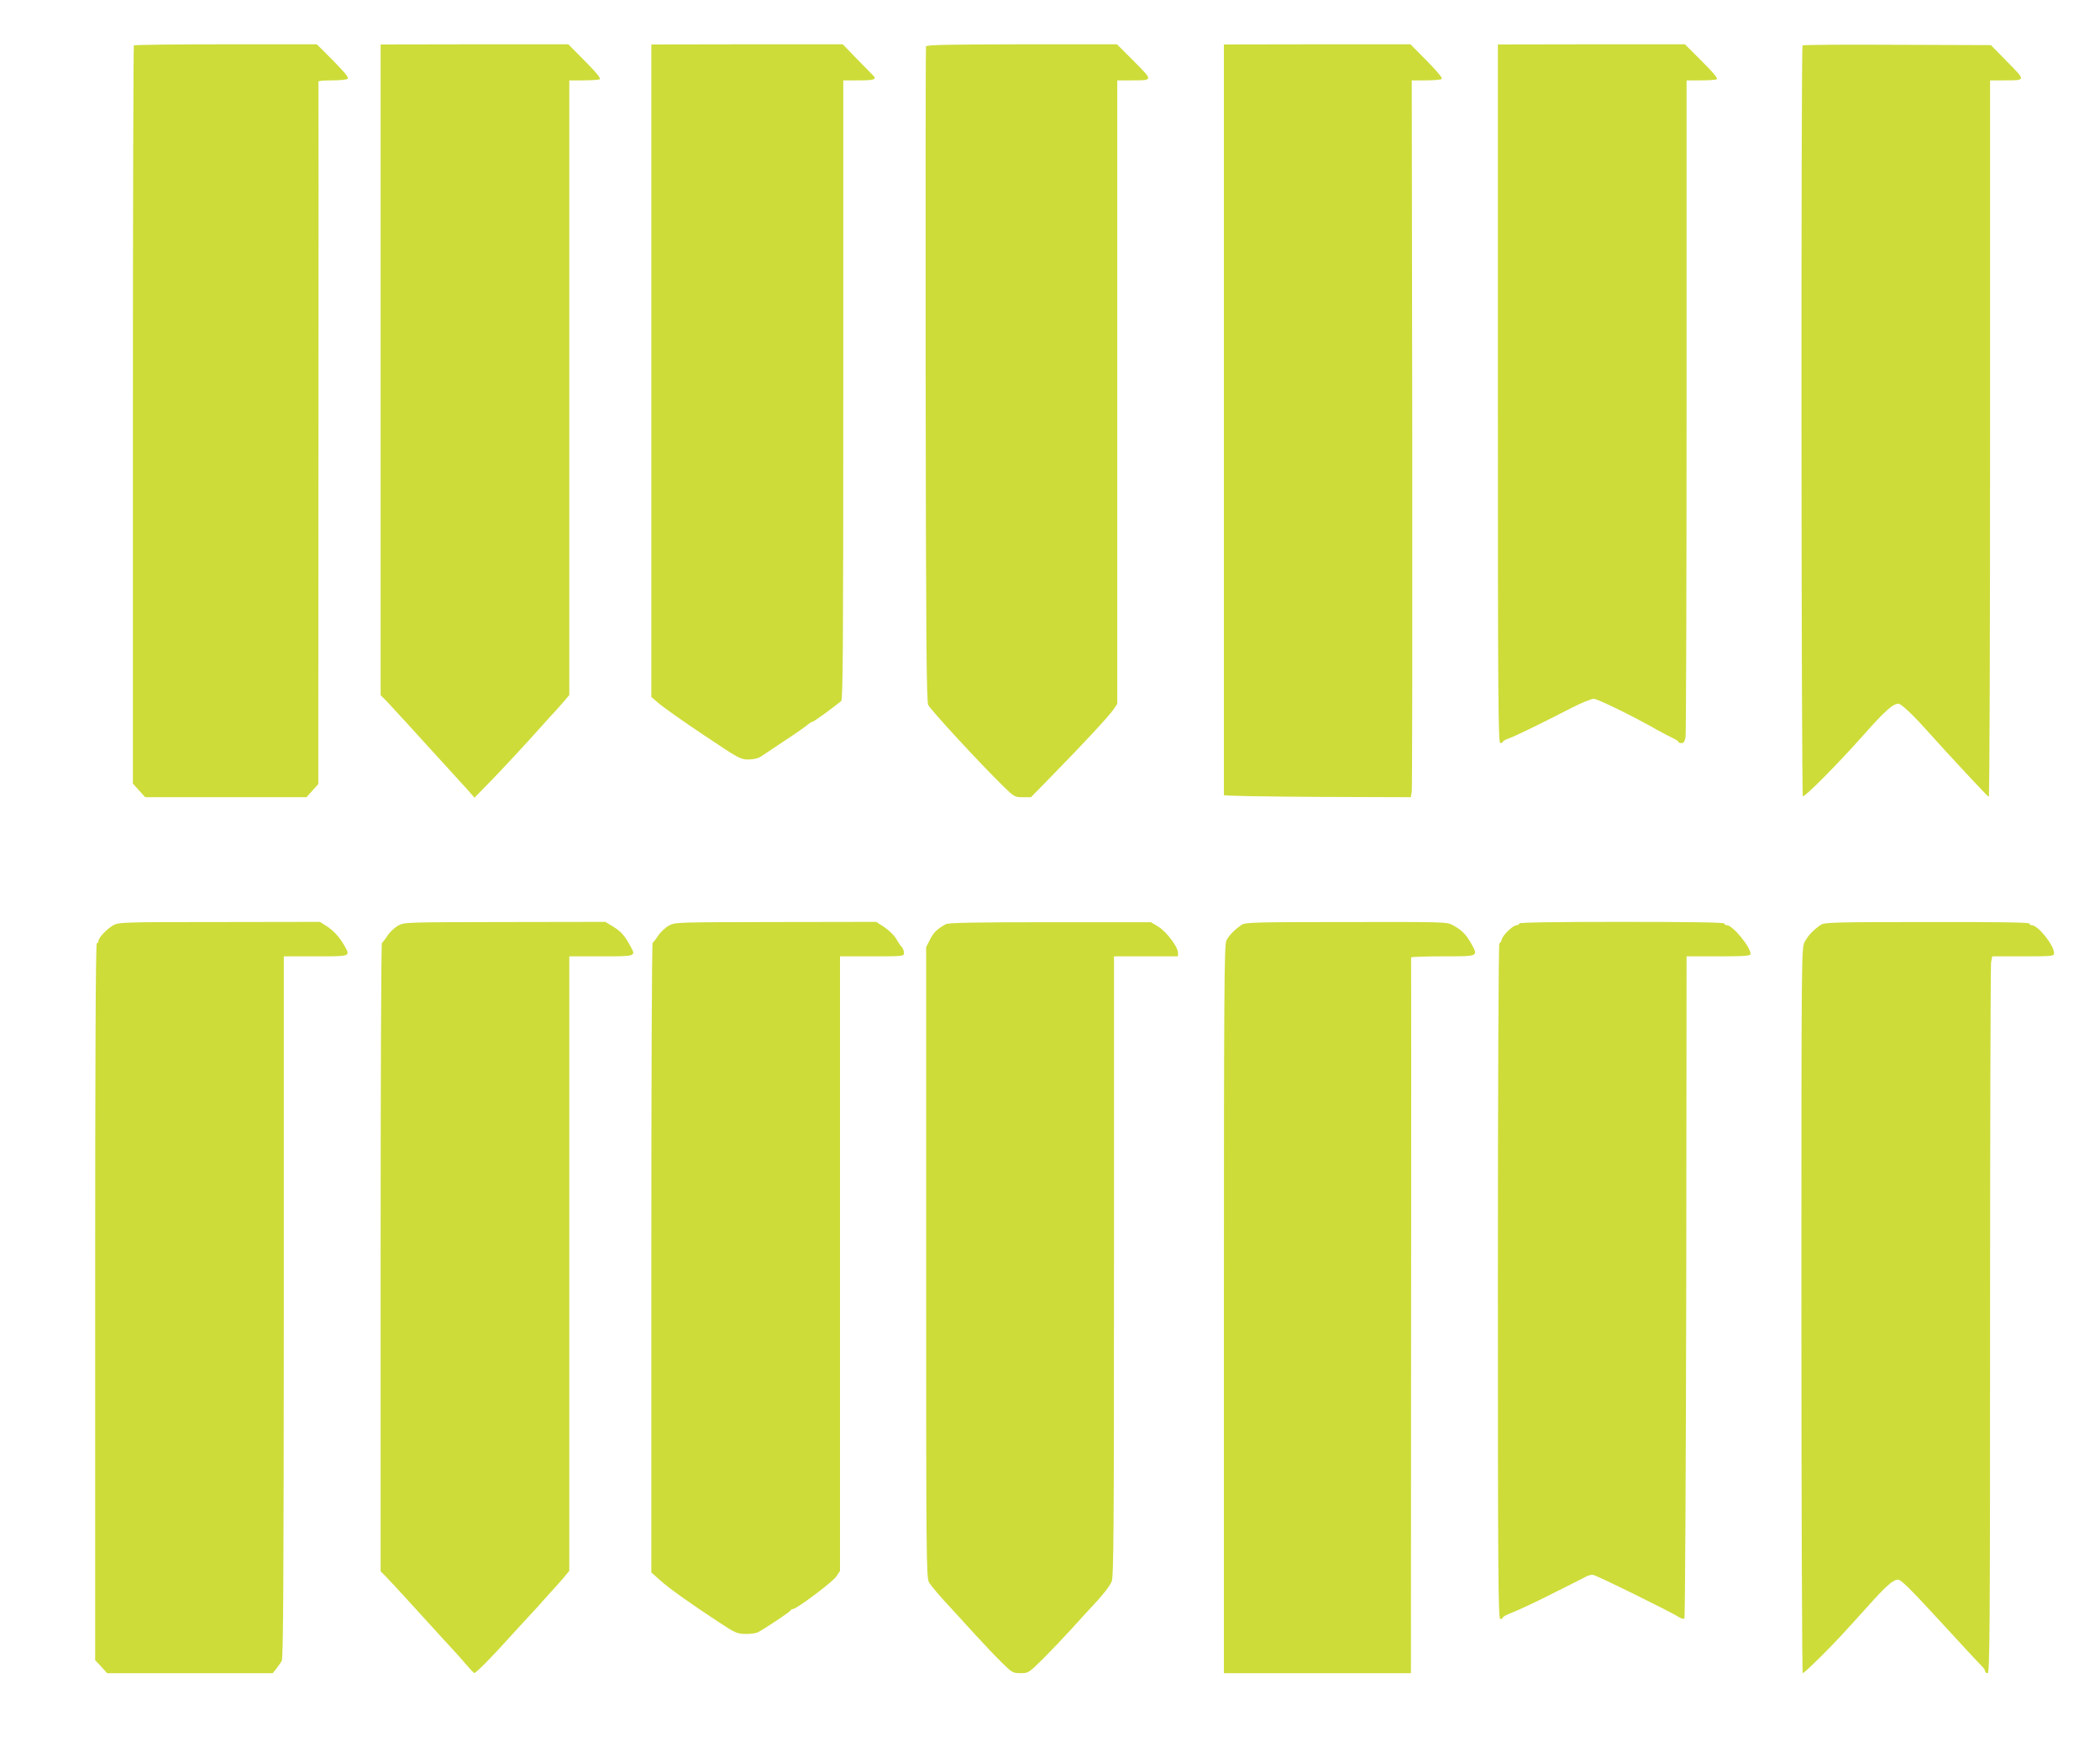
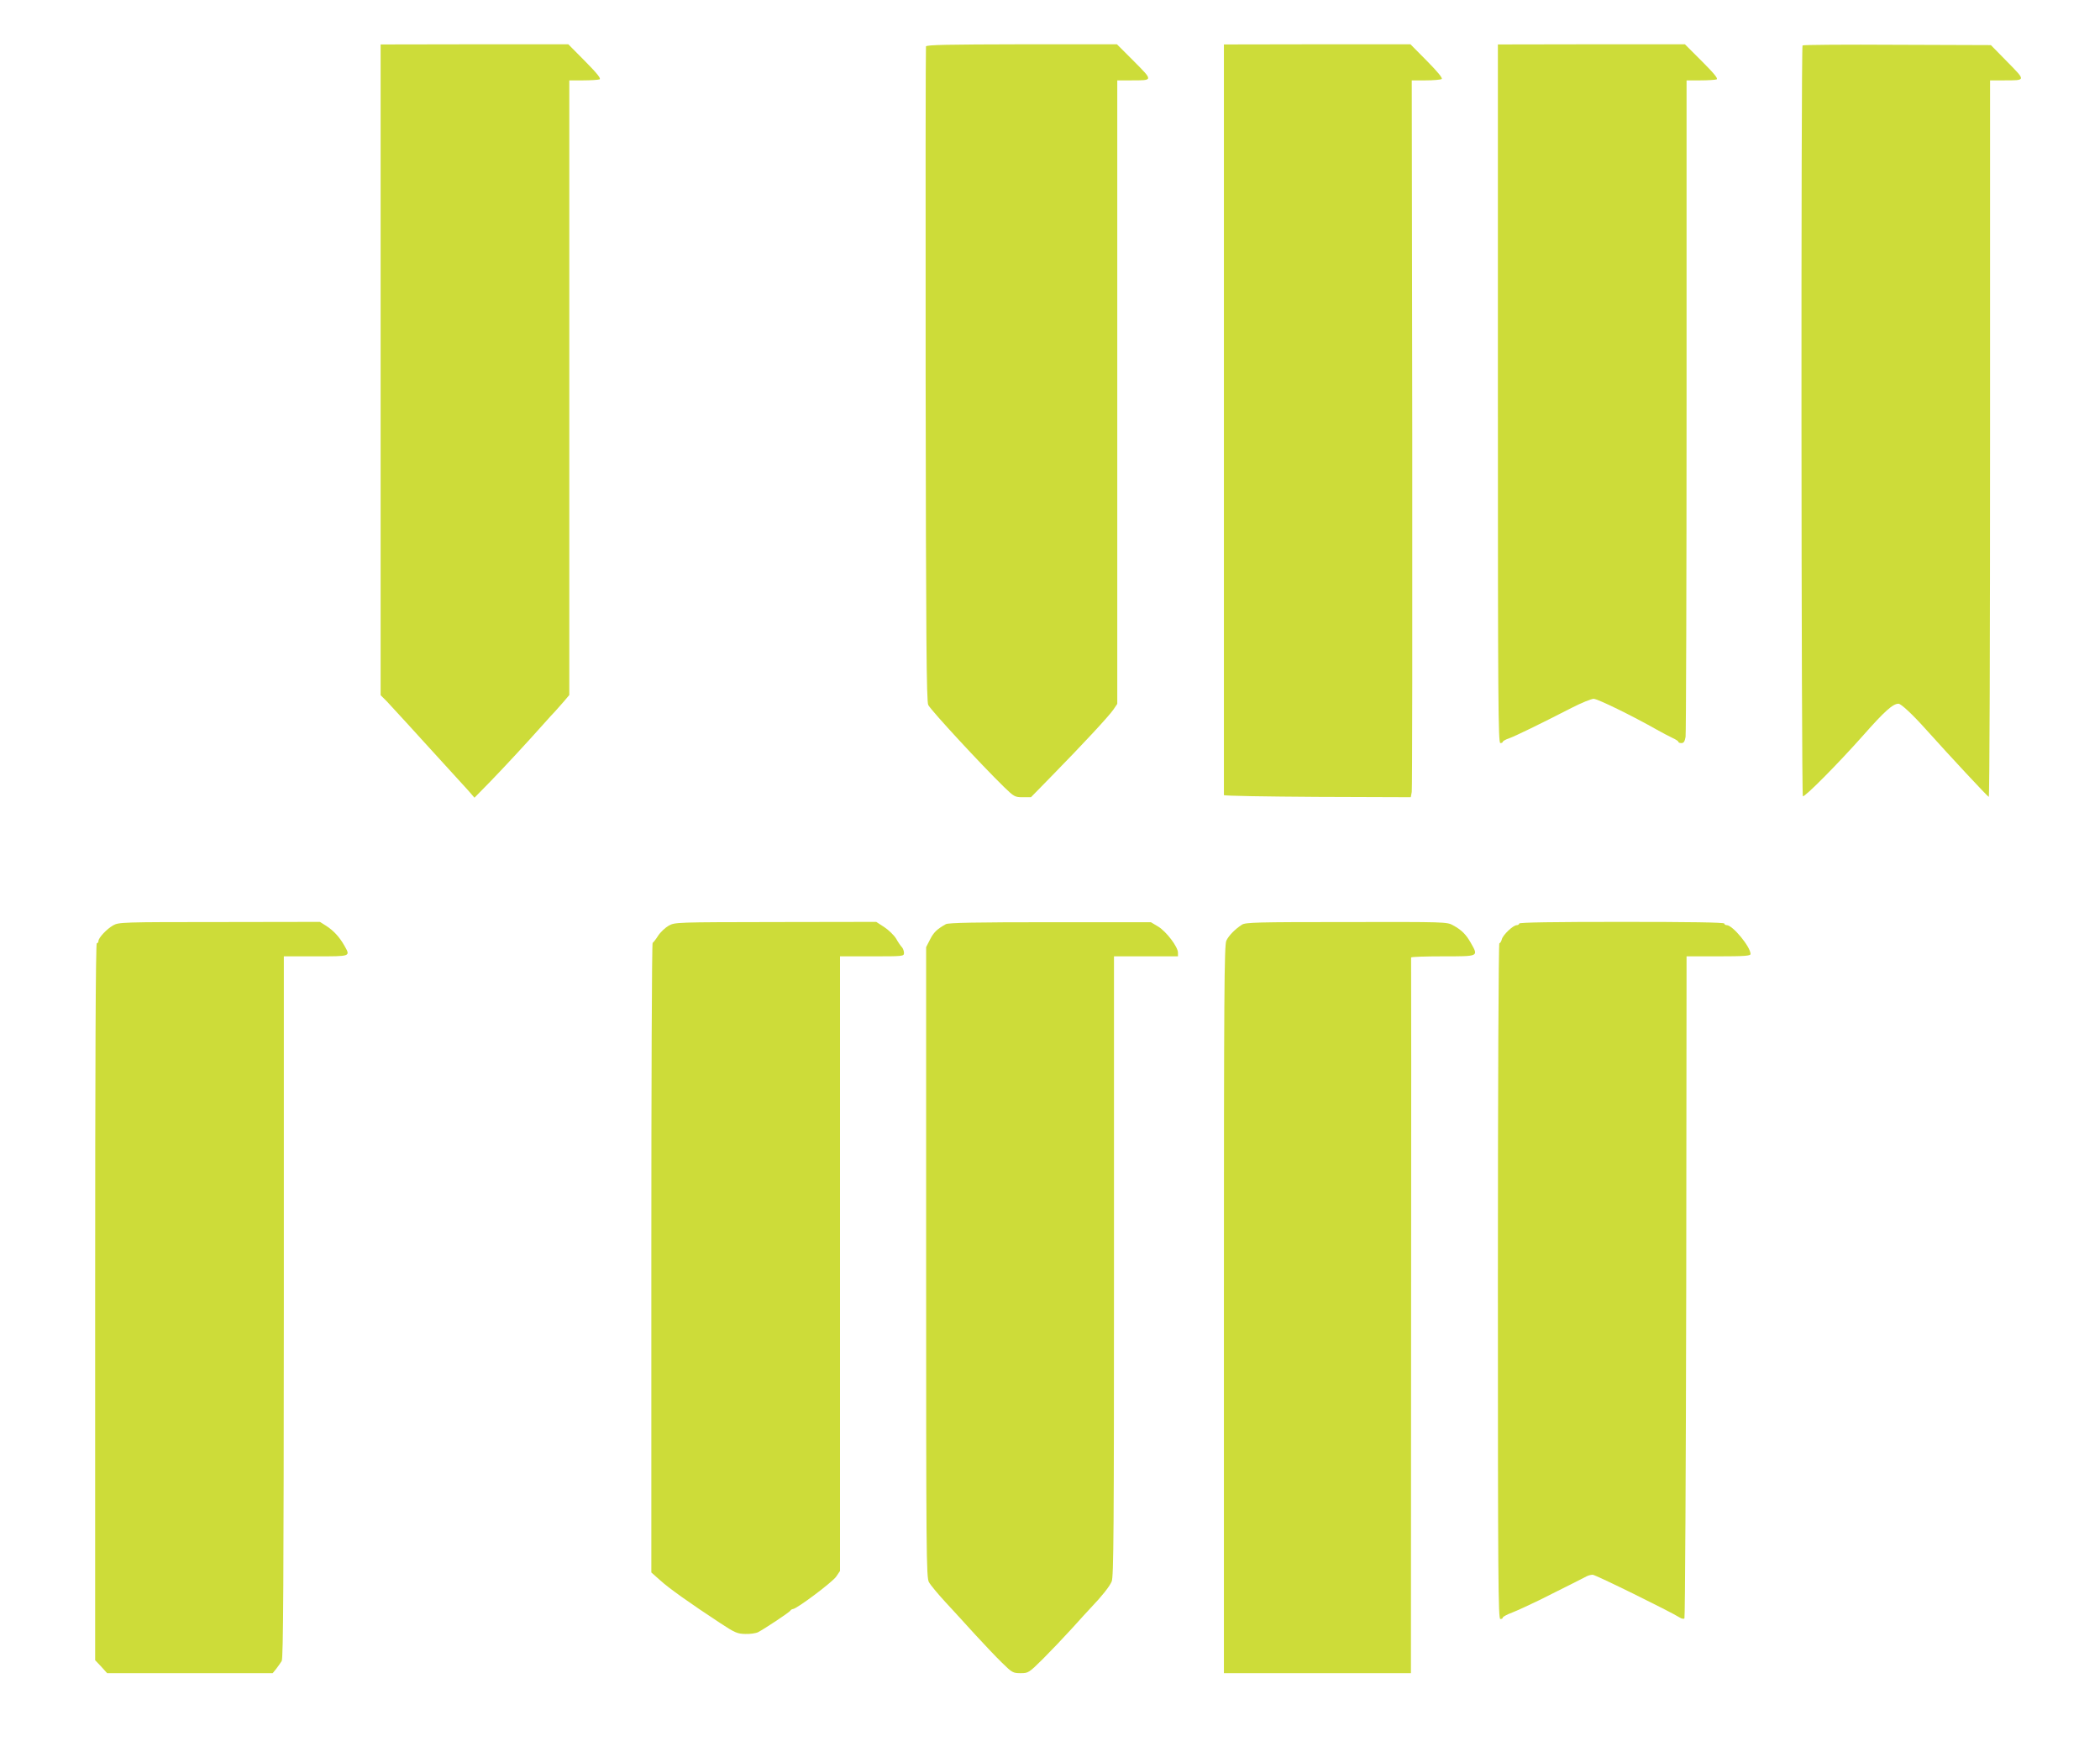
<svg xmlns="http://www.w3.org/2000/svg" version="1.0" width="1280pt" height="1071pt" viewBox="0 0 1280 1071" preserveAspectRatio="xMidYMid meet">
  <g transform="translate(0,1071) scale(0.1,-0.1)" fill="#cddc39" stroke="none">
-     <path d="M816 10433 c-3 -3 -6 -1018 -6 -2253 l0 -2247 38 -42 37 -41 492 0 491 0 36 40 36 40 1 2138 c1 1175 1 2140 0 2145 0 4 36 7 82 7 45 0 88 4 95 9 11 6 -12 34 -86 110 l-101 101 -554 0 c-305 0 -557 -3 -561 -7z" />
    <path d="M2320 8456 l0 -1984 38 -38 c20 -22 78 -84 127 -138 50 -55 95 -104 100 -110 113 -124 238 -261 269 -295 l38 -44 97 99 c88 91 218 231 332 359 24 27 53 59 64 70 11 12 35 39 53 60 l32 38 0 1874 0 1873 84 0 c46 0 91 3 100 6 11 4 -11 33 -87 110 l-103 104 -572 0 -572 -1 0 -1983z" />
-     <path d="M3970 8450 l0 -1989 48 -41 c26 -22 147 -108 270 -190 213 -143 225 -150 273 -150 32 0 60 7 77 18 15 10 81 54 147 98 66 43 128 87 139 97 11 9 24 17 28 17 8 0 124 84 175 126 11 9 13 330 13 1898 l0 1886 84 0 c110 0 124 5 94 34 -13 13 -58 59 -102 104 l-79 82 -583 0 -584 -1 0 -1989z" />
    <path d="M5644 10427 c-2 -7 -3 -908 -2 -2002 2 -1606 5 -1994 16 -2013 23 -40 322 -363 461 -499 62 -60 67 -63 115 -63 l50 0 130 133 c186 190 346 362 373 402 l23 34 0 1900 0 1901 83 0 c137 0 137 -3 19 116 l-104 104 -580 0 c-446 -1 -580 -3 -584 -13z" />
    <path d="M7460 8155 c0 -1257 0 -2288 0 -2292 0 -5 256 -9 570 -11 l569 -2 6 32 c3 18 4 1002 3 2186 l-3 2152 85 0 c47 0 90 4 97 8 8 5 -22 42 -89 110 l-101 102 -569 0 -568 -1 0 -2284z" />
    <path d="M9130 8310 c0 -1887 2 -2130 15 -2130 8 0 15 4 15 8 0 4 17 14 38 21 37 13 183 84 382 186 58 30 118 54 133 55 25 0 235 -103 387 -189 30 -17 72 -39 93 -49 20 -9 37 -20 37 -24 0 -5 8 -8 19 -8 14 0 20 10 25 38 3 20 6 929 6 2020 l0 1982 84 0 c46 0 91 3 99 6 11 4 -14 35 -89 110 l-104 104 -570 0 -570 -1 0 -2129z" />
    <path d="M10987 10433 c-10 -10 -8 -4571 2 -4577 11 -7 213 197 365 368 134 152 184 196 218 196 15 0 85 -65 162 -151 158 -176 379 -413 388 -417 5 -2 8 980 8 2182 l0 2186 83 0 c137 0 136 -3 22 113 l-100 102 -571 2 c-314 2 -574 0 -577 -4z" />
    <path d="M690 5069 c-39 -22 -90 -76 -90 -96 0 -7 -4 -13 -10 -13 -7 0 -10 -735 -10 -2185 l0 -2186 37 -39 36 -40 505 0 504 0 22 27 c11 14 26 36 33 47 10 16 12 500 13 2159 l0 2137 195 0 c217 0 212 -2 173 67 -29 51 -65 90 -110 119 l-38 24 -612 -1 c-592 0 -614 -1 -648 -20z" />
-     <path d="M2426 5067 c-21 -12 -51 -40 -65 -62 -14 -22 -29 -41 -33 -43 -5 -2 -8 -865 -8 -1917 l0 -1914 33 -33 c18 -18 79 -85 137 -148 57 -63 149 -164 205 -225 56 -60 122 -133 146 -162 24 -28 47 -52 50 -52 9 -1 107 97 199 200 41 46 102 111 134 146 32 35 68 73 78 86 11 12 36 40 56 62 21 22 54 60 75 84 l37 45 0 1873 0 1873 195 0 c215 0 212 -1 177 63 -36 65 -55 87 -103 117 l-49 30 -613 -1 c-608 -1 -612 -1 -651 -22z" />
    <path d="M4076 5067 c-21 -12 -51 -40 -65 -62 -14 -22 -29 -41 -33 -43 -5 -2 -8 -866 -8 -1921 l0 -1917 53 -47 c51 -47 180 -139 369 -263 88 -58 103 -64 151 -65 29 -1 64 4 78 11 43 23 194 123 197 132 2 4 9 8 15 9 24 1 242 165 264 198 l23 34 0 1873 0 1874 195 0 c191 0 195 0 195 21 0 11 -6 27 -12 34 -7 7 -24 31 -36 53 -13 21 -46 53 -72 70 l-49 32 -613 -1 c-609 -1 -613 -1 -652 -22z" />
    <path d="M5765 5076 c-55 -31 -74 -50 -96 -93 l-24 -47 0 -1920 c0 -1776 1 -1923 17 -1951 9 -17 54 -71 99 -120 46 -50 128 -139 183 -200 55 -60 129 -138 164 -172 61 -60 67 -63 113 -63 47 0 50 2 137 88 48 48 128 132 177 186 50 55 101 112 115 126 66 69 113 128 126 159 12 28 14 317 14 1922 l0 1889 195 0 195 0 0 23 c-1 36 -71 128 -120 158 l-45 27 -615 0 c-449 0 -620 -3 -635 -12z" />
    <path d="M7570 5073 c-43 -28 -80 -66 -95 -97 -13 -25 -15 -322 -15 -2248 l0 -2218 570 0 570 0 1 2178 c1 1197 1 2180 0 2185 0 4 87 7 194 7 222 0 217 -2 170 82 -29 51 -55 78 -108 107 -37 21 -46 21 -650 20 -549 0 -615 -2 -637 -16z" />
    <path d="M9260 5080 c0 -5 -7 -10 -15 -10 -22 0 -84 -59 -91 -86 -3 -13 -10 -24 -15 -24 -5 0 -9 -860 -9 -2060 0 -1824 2 -2060 15 -2060 8 0 15 4 15 9 0 5 26 19 58 31 31 12 104 46 162 74 174 87 274 137 292 147 10 5 26 9 36 9 17 0 474 -225 529 -260 12 -8 26 -11 30 -6 4 4 9 914 11 2022 l2 2014 195 0 c159 0 195 3 195 14 0 44 -109 176 -145 176 -8 0 -15 5 -15 10 0 7 -215 10 -625 10 -410 0 -625 -3 -625 -10z" />
-     <path d="M11100 5073 c-45 -30 -80 -66 -100 -105 -20 -38 -20 -56 -20 -2248 0 -1216 4 -2210 8 -2210 5 0 53 44 108 99 90 89 133 136 290 310 112 125 153 161 183 161 18 0 72 -53 234 -229 141 -153 241 -262 285 -307 6 -7 12 -17 12 -23 0 -6 7 -11 15 -11 13 0 15 245 15 2148 0 1181 3 2164 6 2185 l7 37 188 0 c179 0 189 1 189 19 0 49 -98 171 -137 171 -7 0 -13 5 -13 10 0 7 -214 10 -622 9 -559 0 -626 -2 -648 -16z" />
  </g>
</svg>